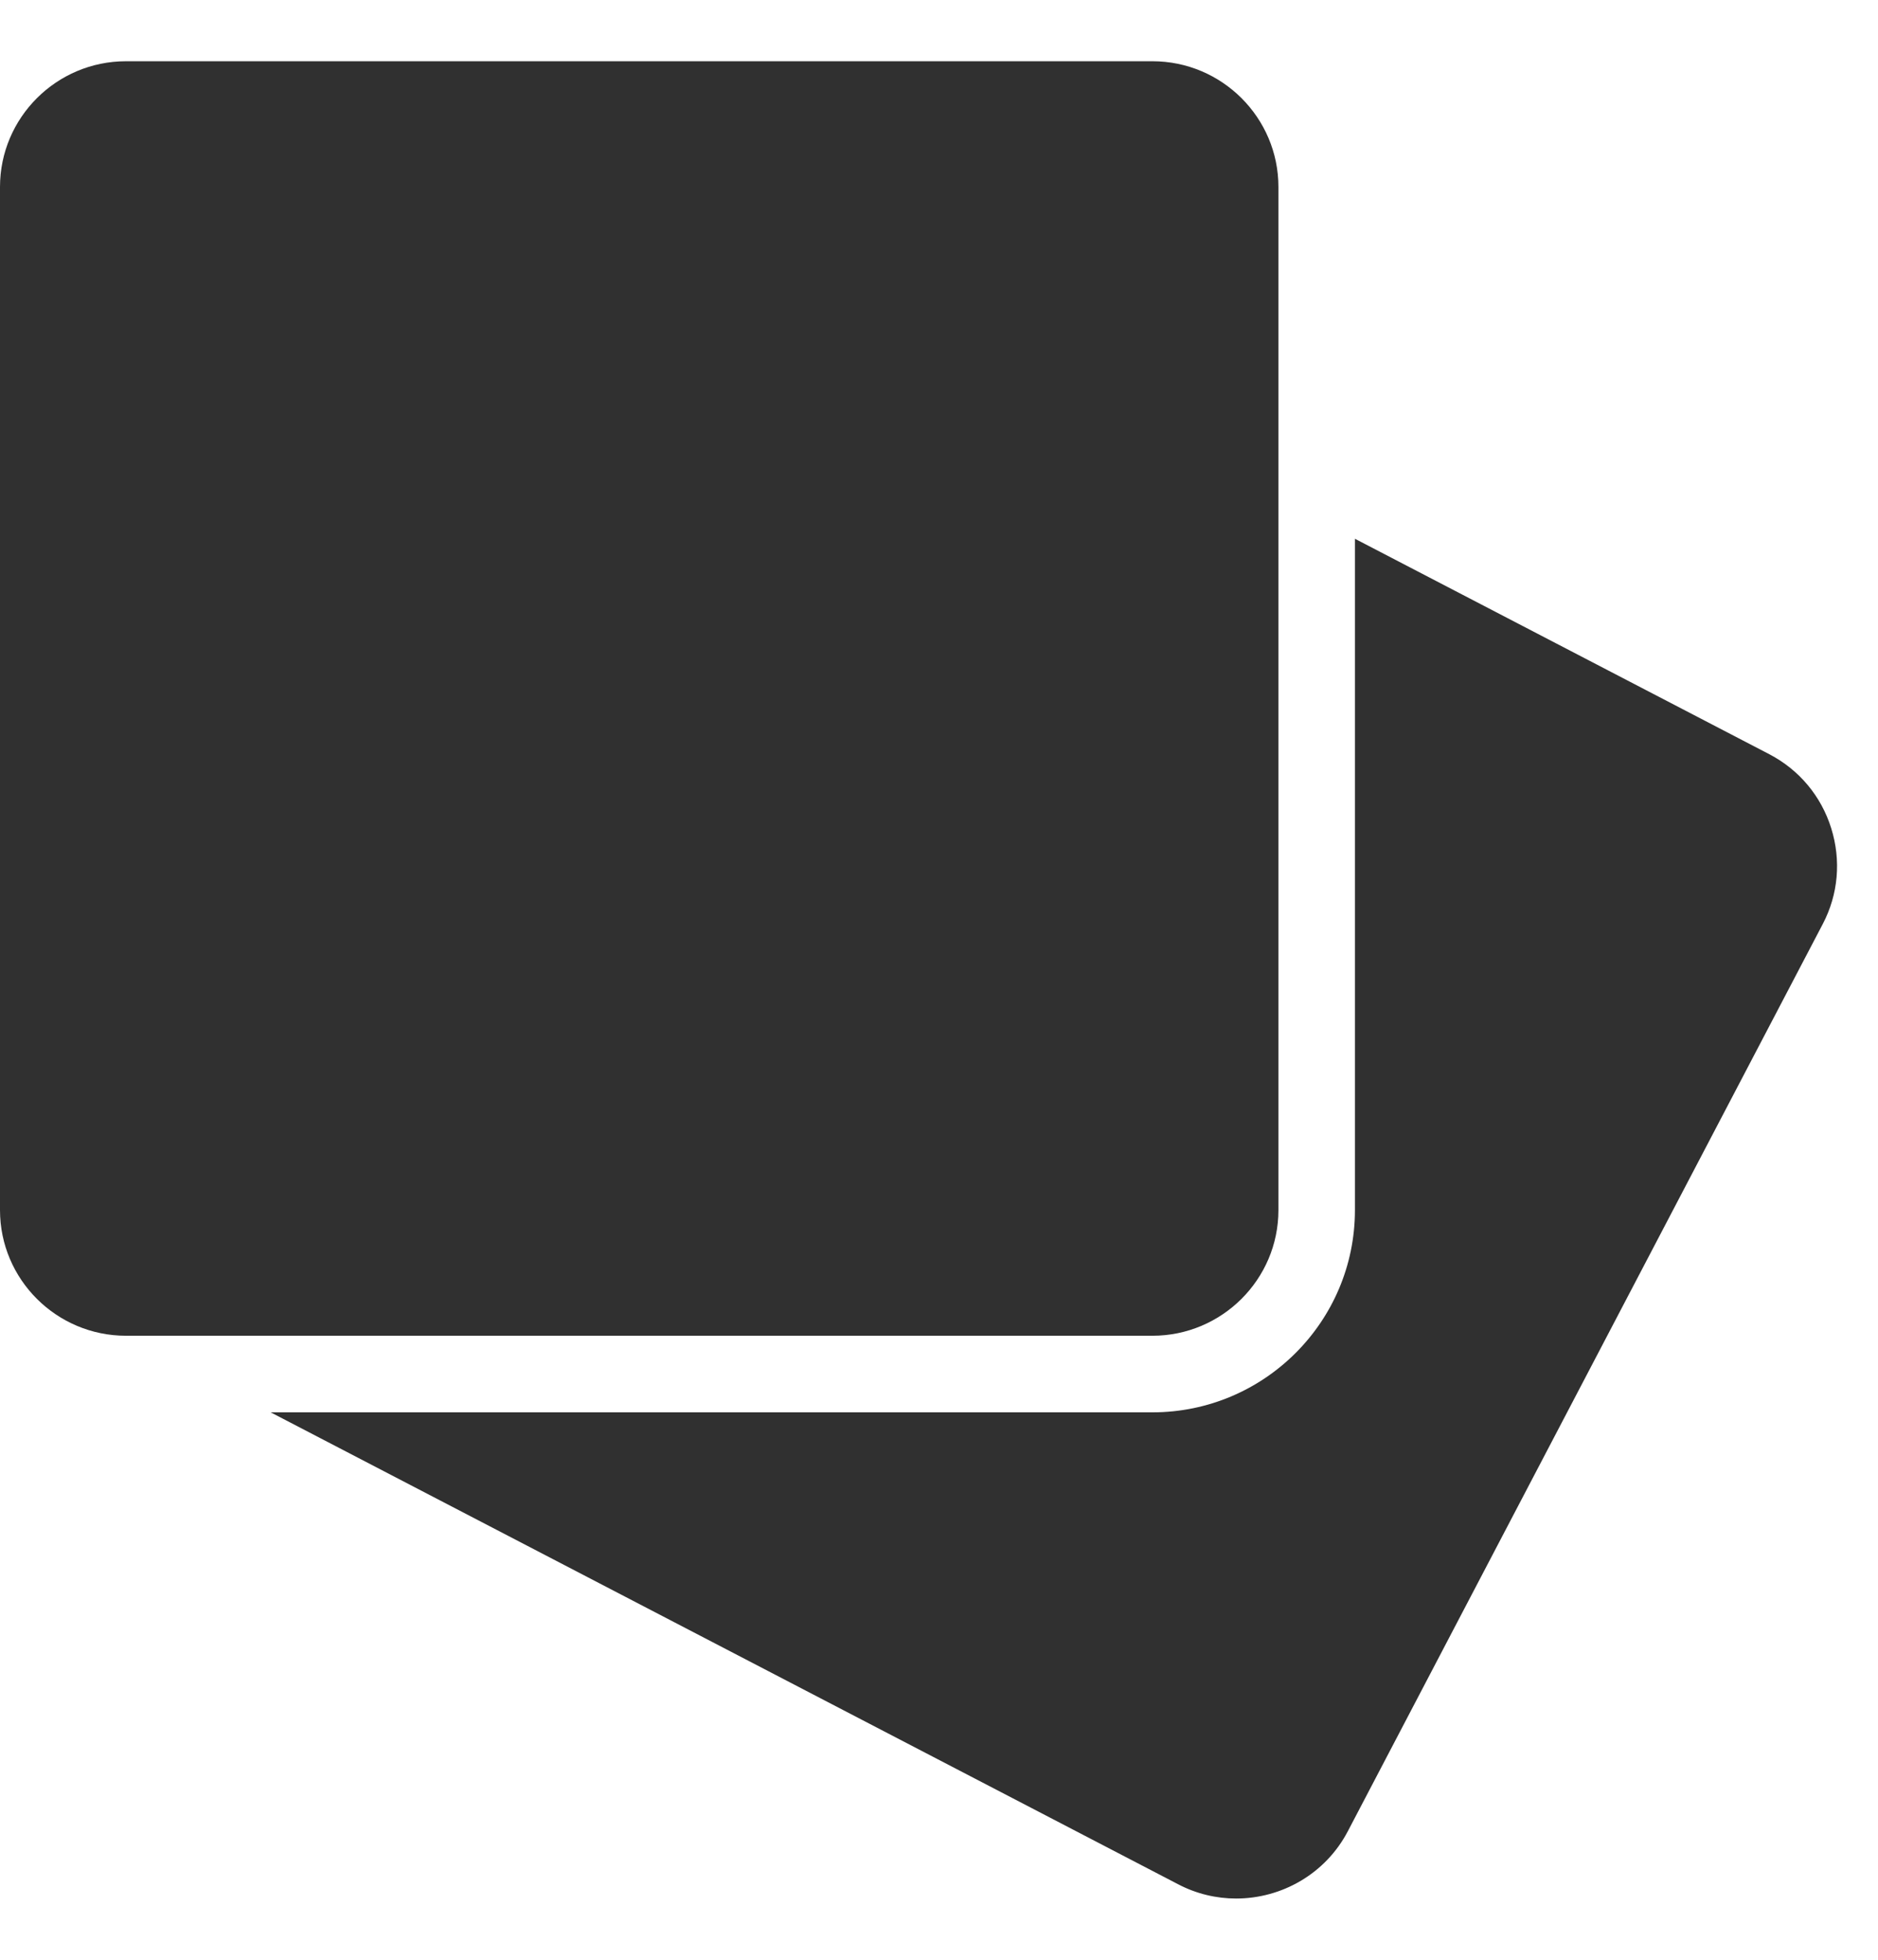
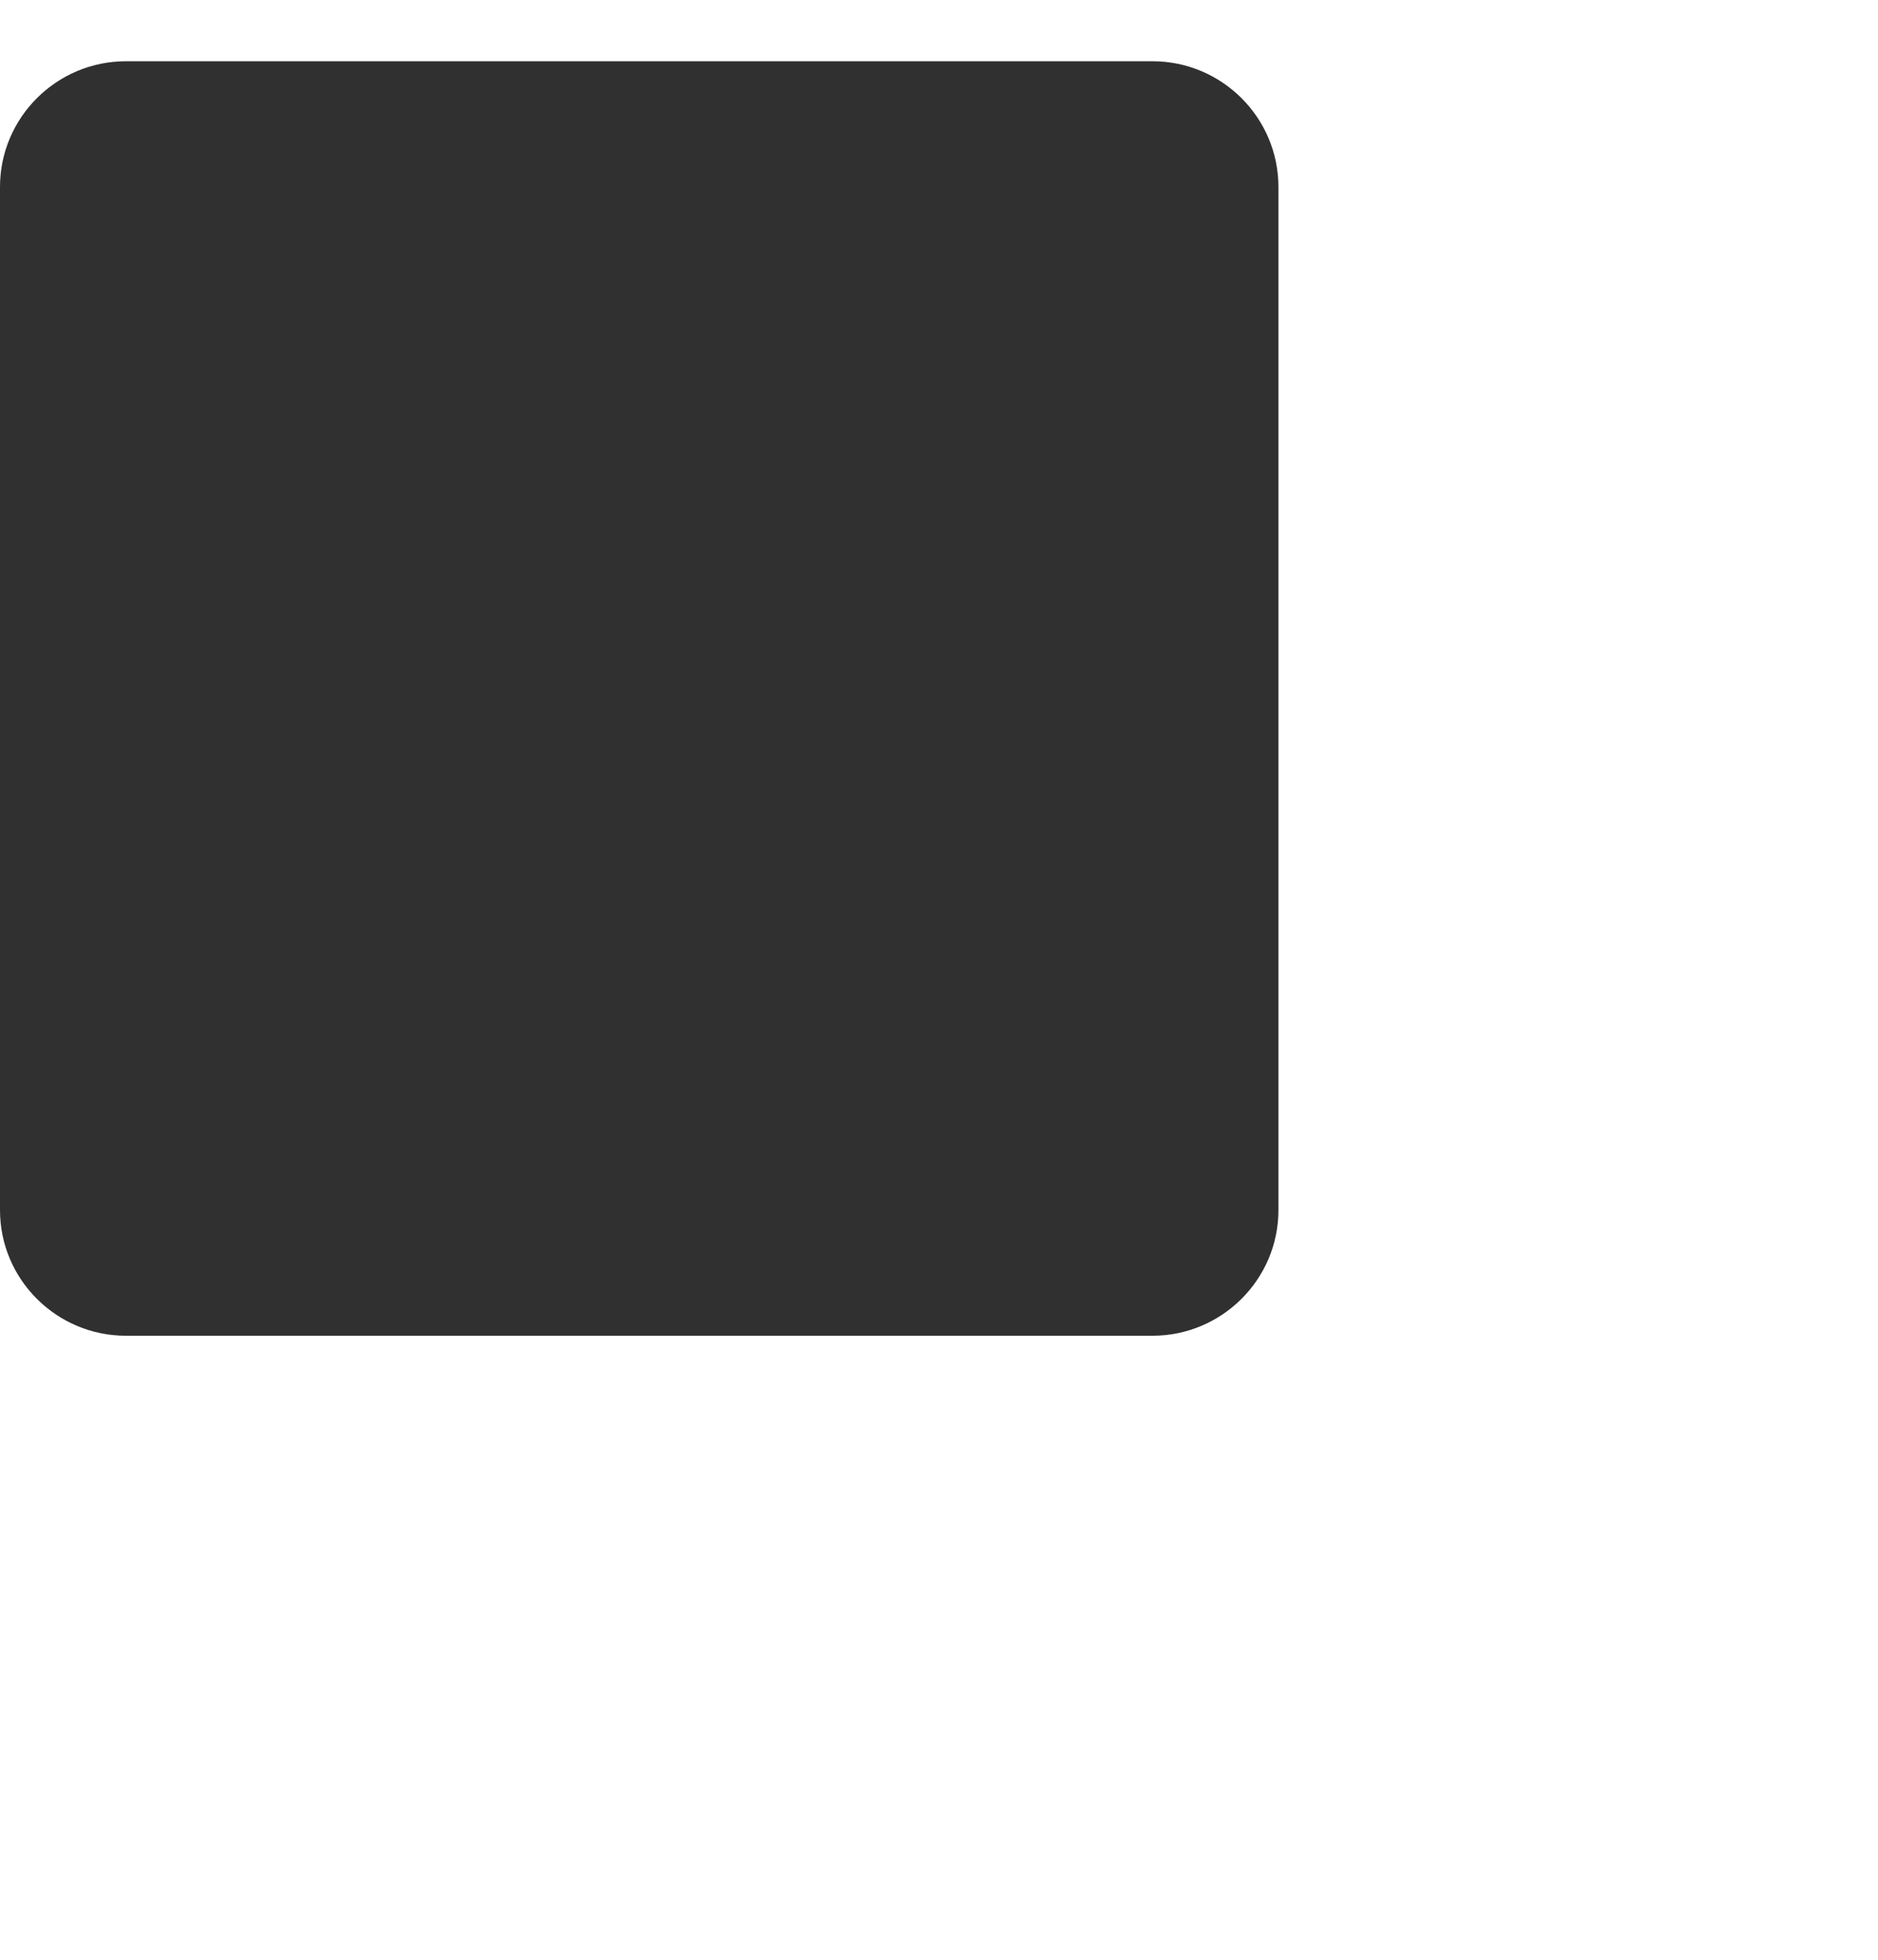
<svg xmlns="http://www.w3.org/2000/svg" width="23" height="24" viewBox="0 0 23 24" fill="none">
  <path d="M14.114 0.75H1.543C0.692 0.75 0 1.441 0 2.29V14.819C0 15.668 0.692 16.358 1.543 16.358H14.114C14.964 16.358 15.657 15.668 15.657 14.819V2.29C15.657 1.441 14.965 0.75 14.114 0.75Z" fill="#303030" />
-   <path d="M22.427 10.143C22.304 9.749 22.035 9.428 21.67 9.237L16.594 6.598V14.819C16.594 16.185 15.482 17.296 14.114 17.296L3.315 17.296L14.428 23.075C14.655 23.194 14.899 23.25 15.139 23.25C15.696 23.25 16.234 22.949 16.508 22.424L22.324 11.315C22.514 10.952 22.55 10.536 22.427 10.143L22.427 10.143Z" fill="#303030" />
</svg>